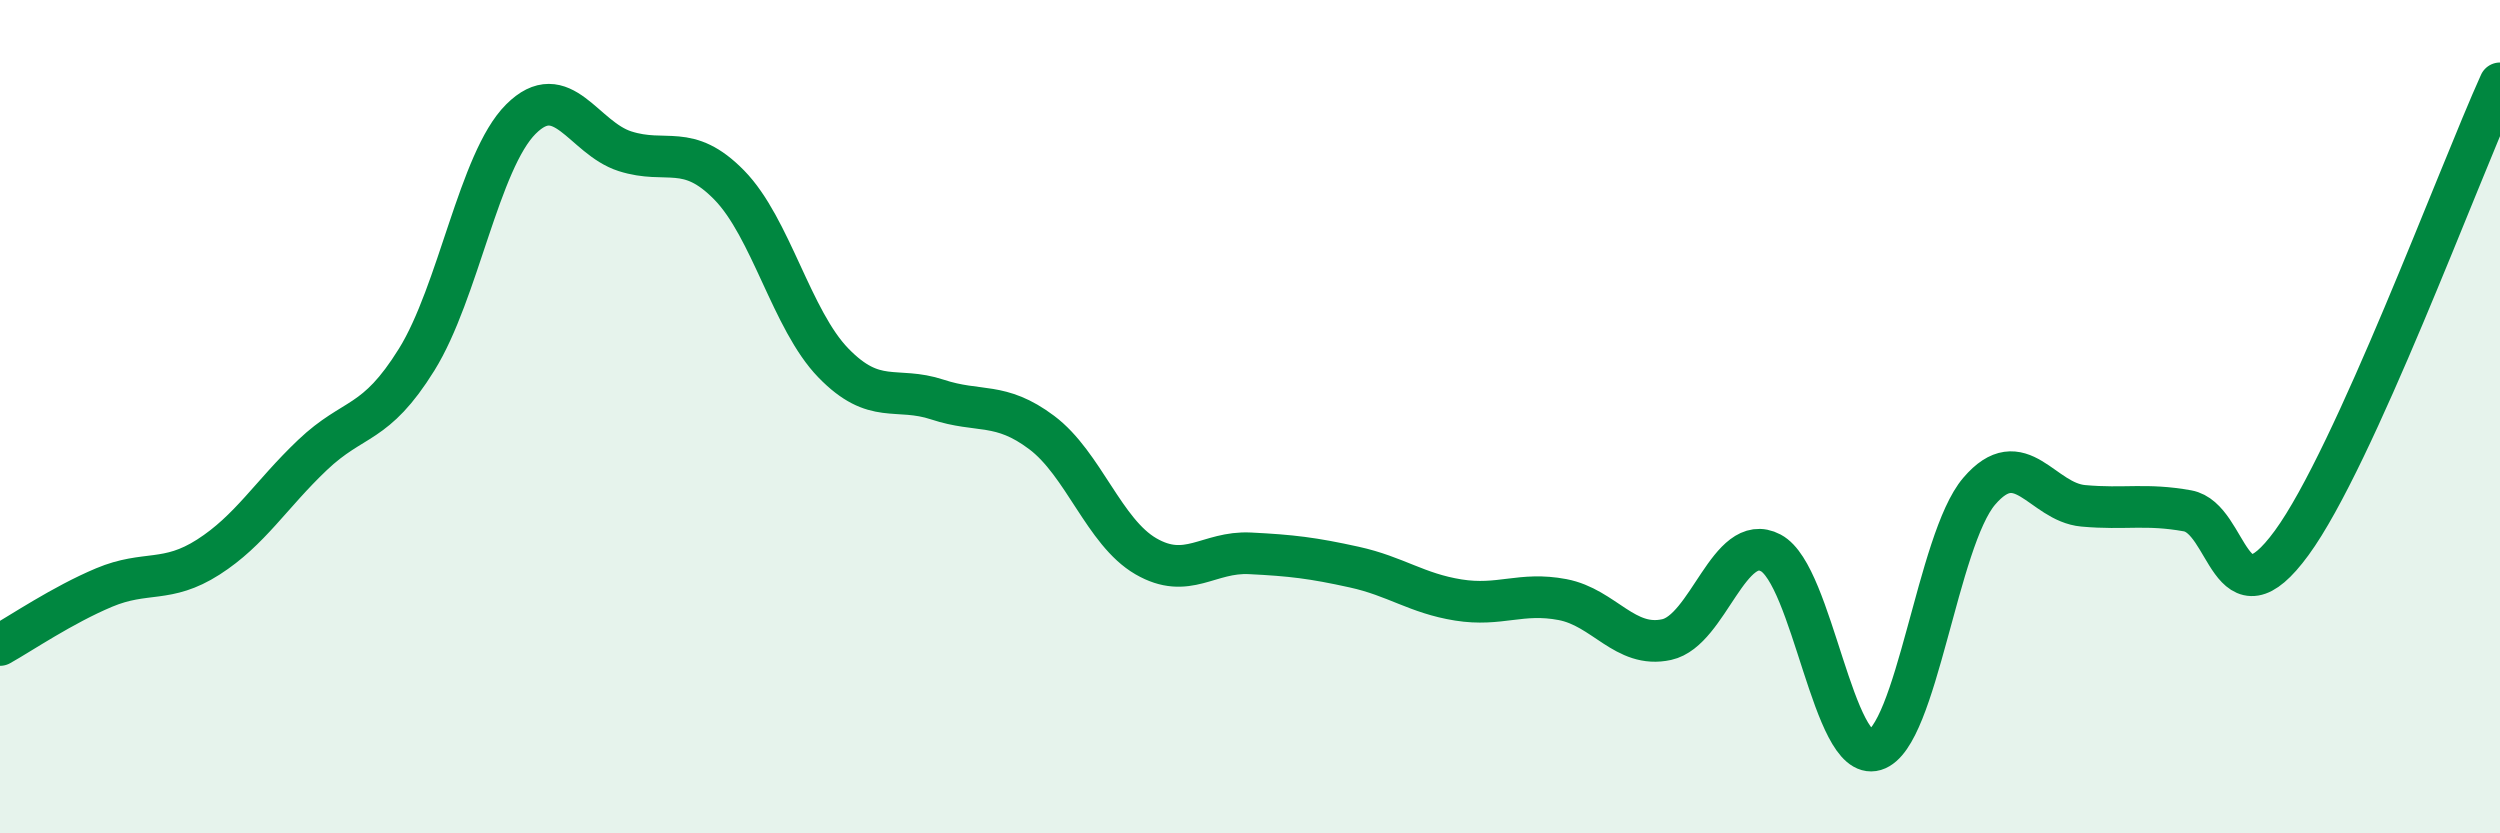
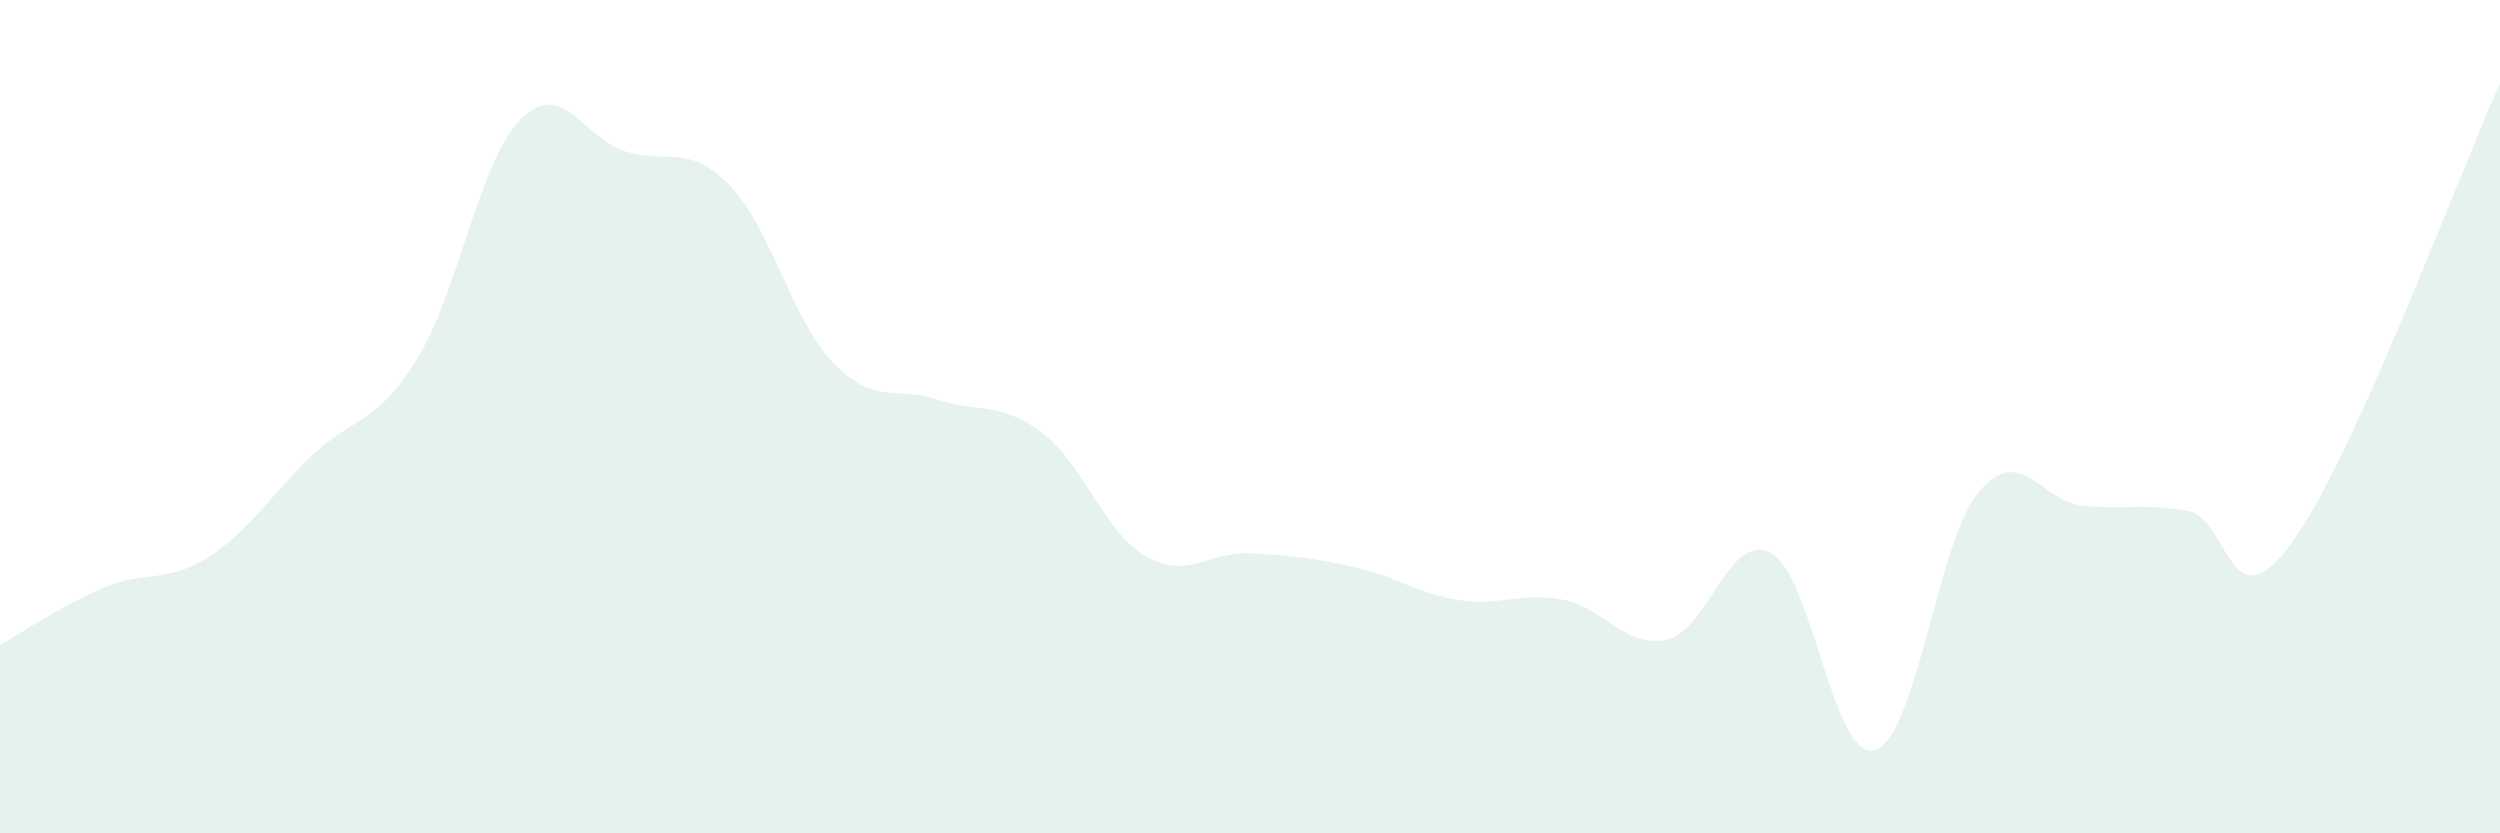
<svg xmlns="http://www.w3.org/2000/svg" width="60" height="20" viewBox="0 0 60 20">
  <path d="M 0,15.48 C 0.5,15.2 1.5,14.52 2.5,14.1 C 3.5,13.68 4,14.01 5,13.37 C 6,12.73 6.5,11.87 7.5,10.92 C 8.5,9.97 9,10.24 10,8.63 C 11,7.02 11.5,3.86 12.5,2.86 C 13.5,1.86 14,3.31 15,3.63 C 16,3.95 16.5,3.42 17.5,4.44 C 18.5,5.46 19,7.68 20,8.71 C 21,9.74 21.5,9.26 22.5,9.59 C 23.5,9.92 24,9.63 25,10.38 C 26,11.13 26.5,12.77 27.5,13.35 C 28.5,13.93 29,13.23 30,13.28 C 31,13.33 31.5,13.39 32.5,13.61 C 33.5,13.83 34,14.24 35,14.4 C 36,14.56 36.5,14.2 37.5,14.39 C 38.5,14.58 39,15.57 40,15.35 C 41,15.13 41.5,12.74 42.5,13.27 C 43.5,13.8 44,18.3 45,18 C 46,17.7 46.5,12.96 47.5,11.79 C 48.5,10.62 49,12.05 50,12.14 C 51,12.23 51.5,12.08 52.5,12.26 C 53.5,12.44 53.5,15.08 55,13.03 C 56.5,10.98 59,4.21 60,2L60 20L0 20Z" fill="#008740" opacity="0.1" stroke-linecap="round" stroke-linejoin="round" />
-   <path d="M 0,15.48 C 0.5,15.2 1.5,14.52 2.5,14.1 C 3.5,13.68 4,14.01 5,13.37 C 6,12.73 6.5,11.87 7.5,10.92 C 8.5,9.97 9,10.24 10,8.63 C 11,7.02 11.5,3.86 12.5,2.86 C 13.5,1.86 14,3.31 15,3.63 C 16,3.95 16.5,3.42 17.5,4.44 C 18.5,5.46 19,7.68 20,8.71 C 21,9.74 21.5,9.26 22.5,9.59 C 23.5,9.92 24,9.63 25,10.38 C 26,11.13 26.5,12.77 27.5,13.35 C 28.5,13.93 29,13.23 30,13.28 C 31,13.33 31.5,13.39 32.5,13.61 C 33.5,13.83 34,14.24 35,14.4 C 36,14.56 36.5,14.2 37.5,14.39 C 38.5,14.58 39,15.57 40,15.35 C 41,15.13 41.5,12.74 42.5,13.27 C 43.5,13.8 44,18.3 45,18 C 46,17.7 46.5,12.96 47.5,11.79 C 48.5,10.62 49,12.05 50,12.14 C 51,12.23 51.5,12.08 52.5,12.26 C 53.5,12.44 53.5,15.08 55,13.03 C 56.5,10.98 59,4.21 60,2" stroke="#008740" stroke-width="1" fill="none" stroke-linecap="round" stroke-linejoin="round" />
</svg>